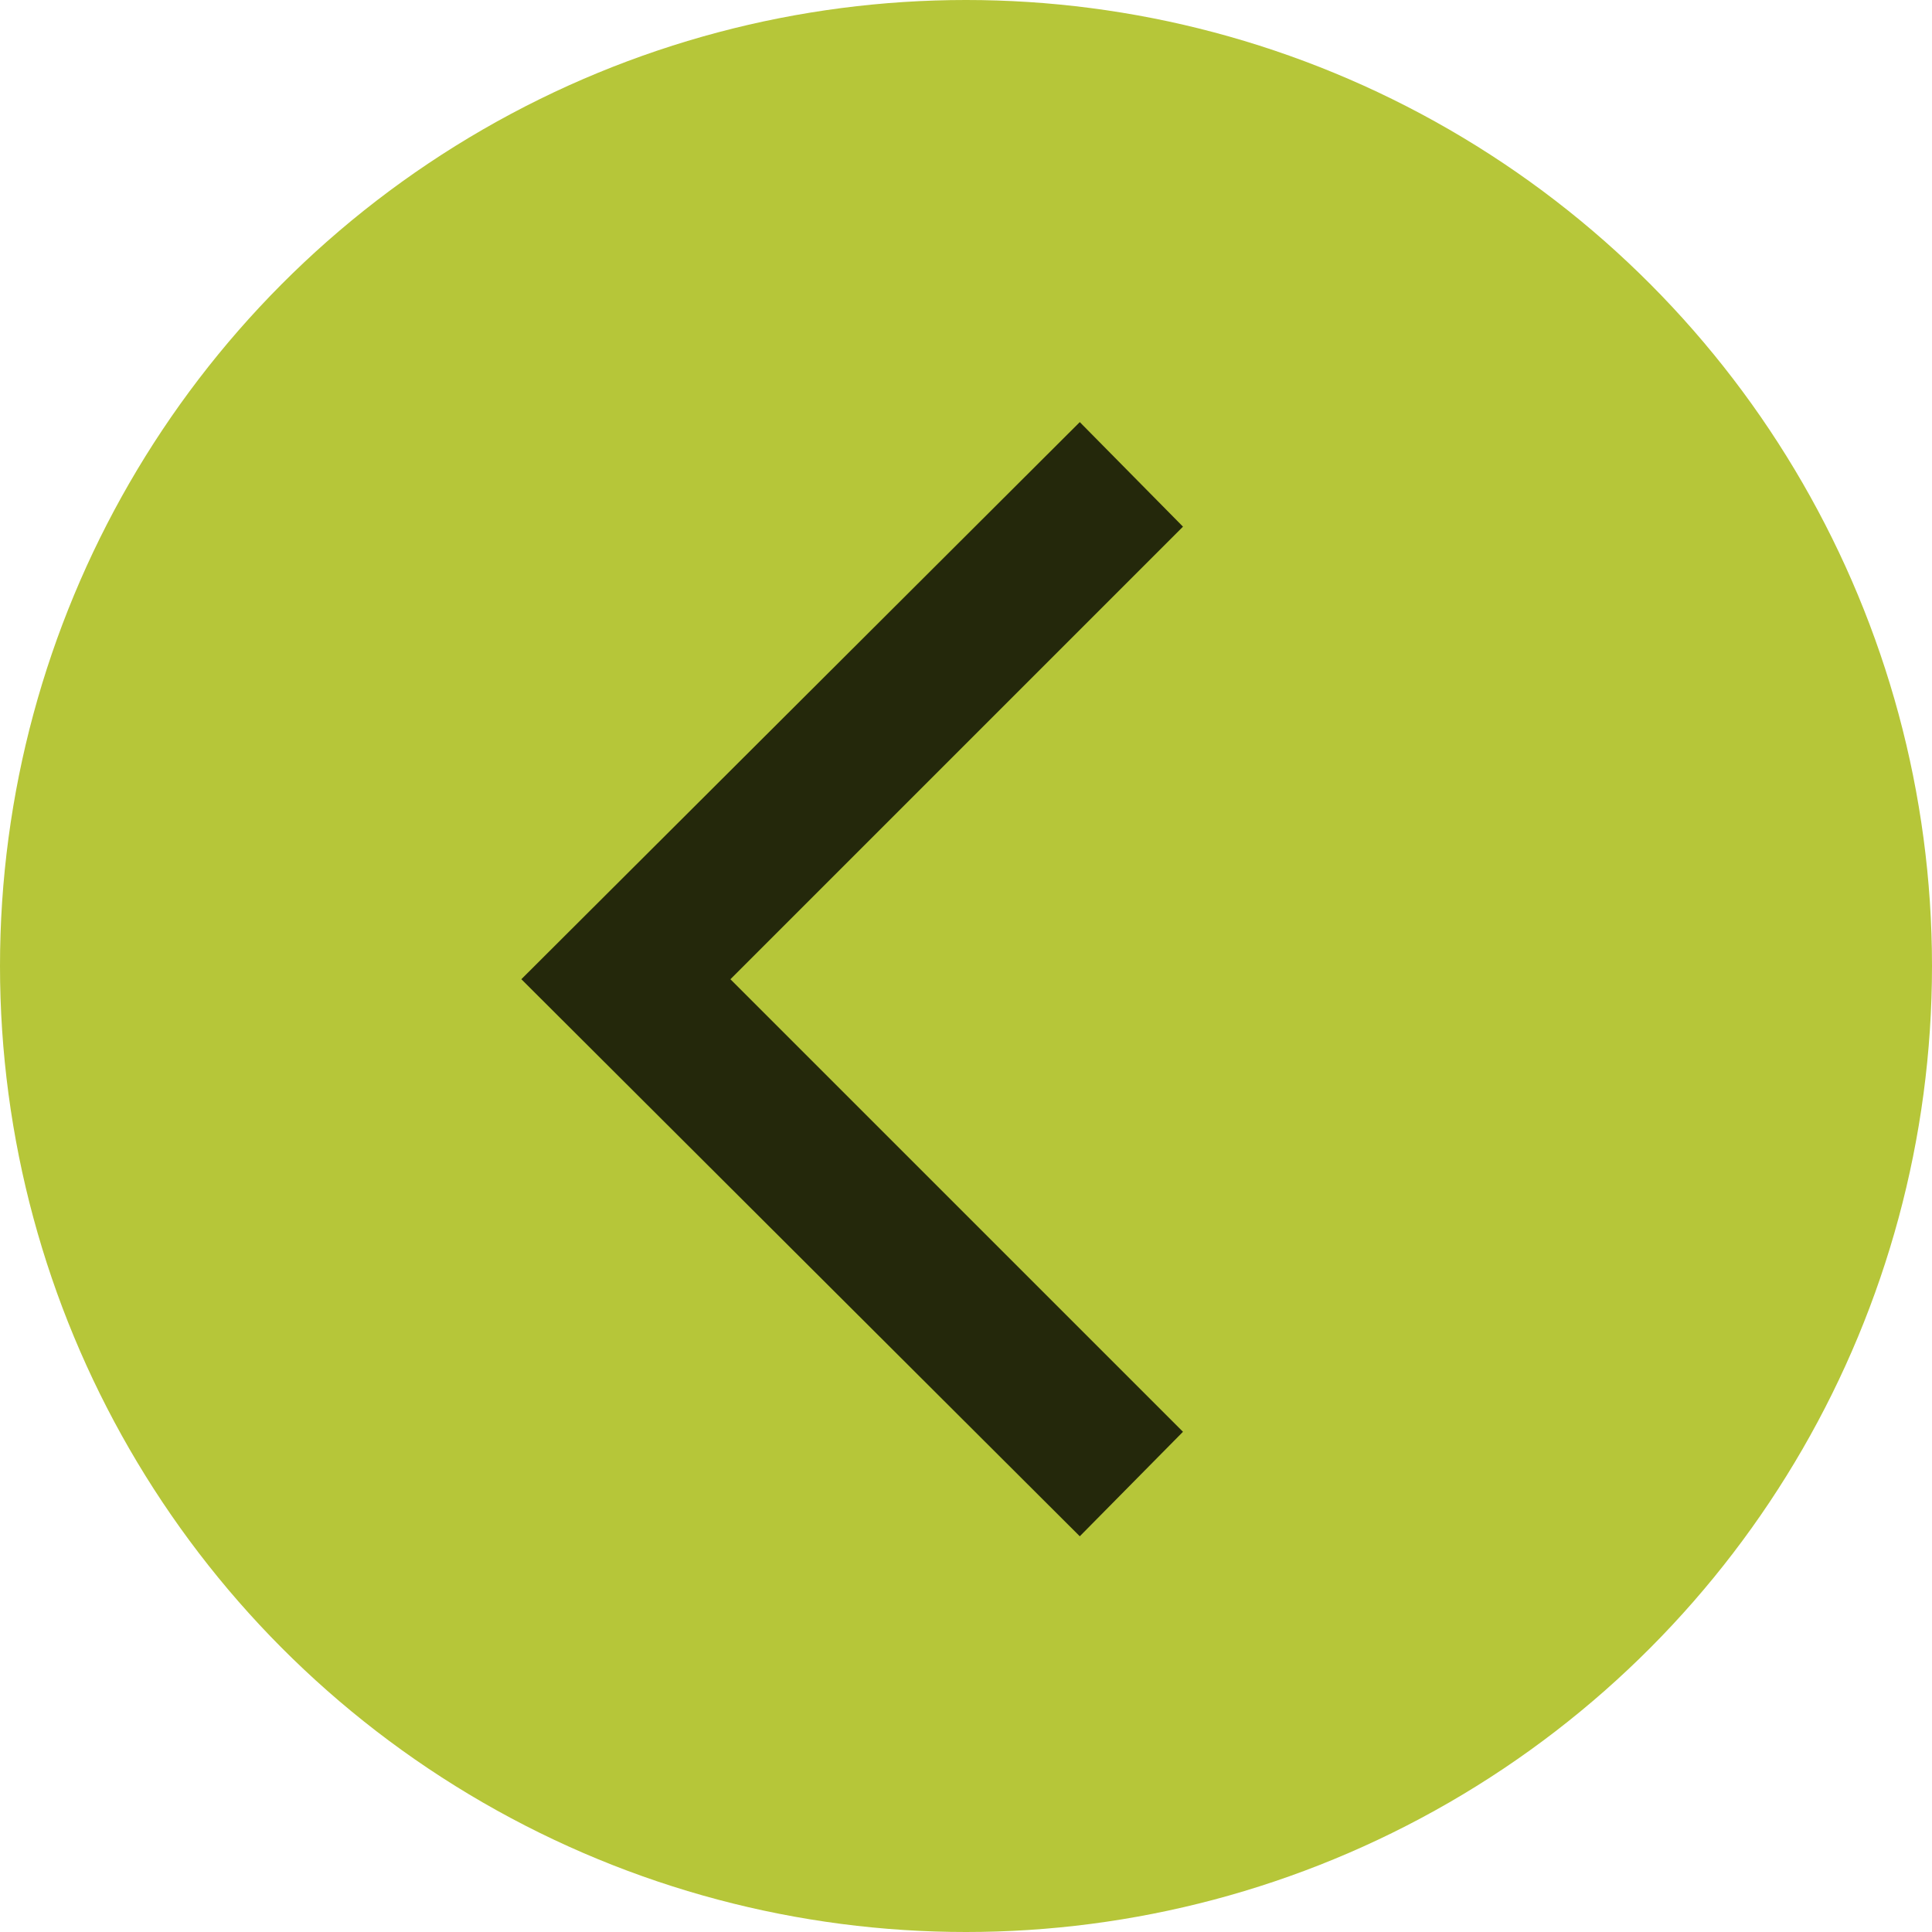
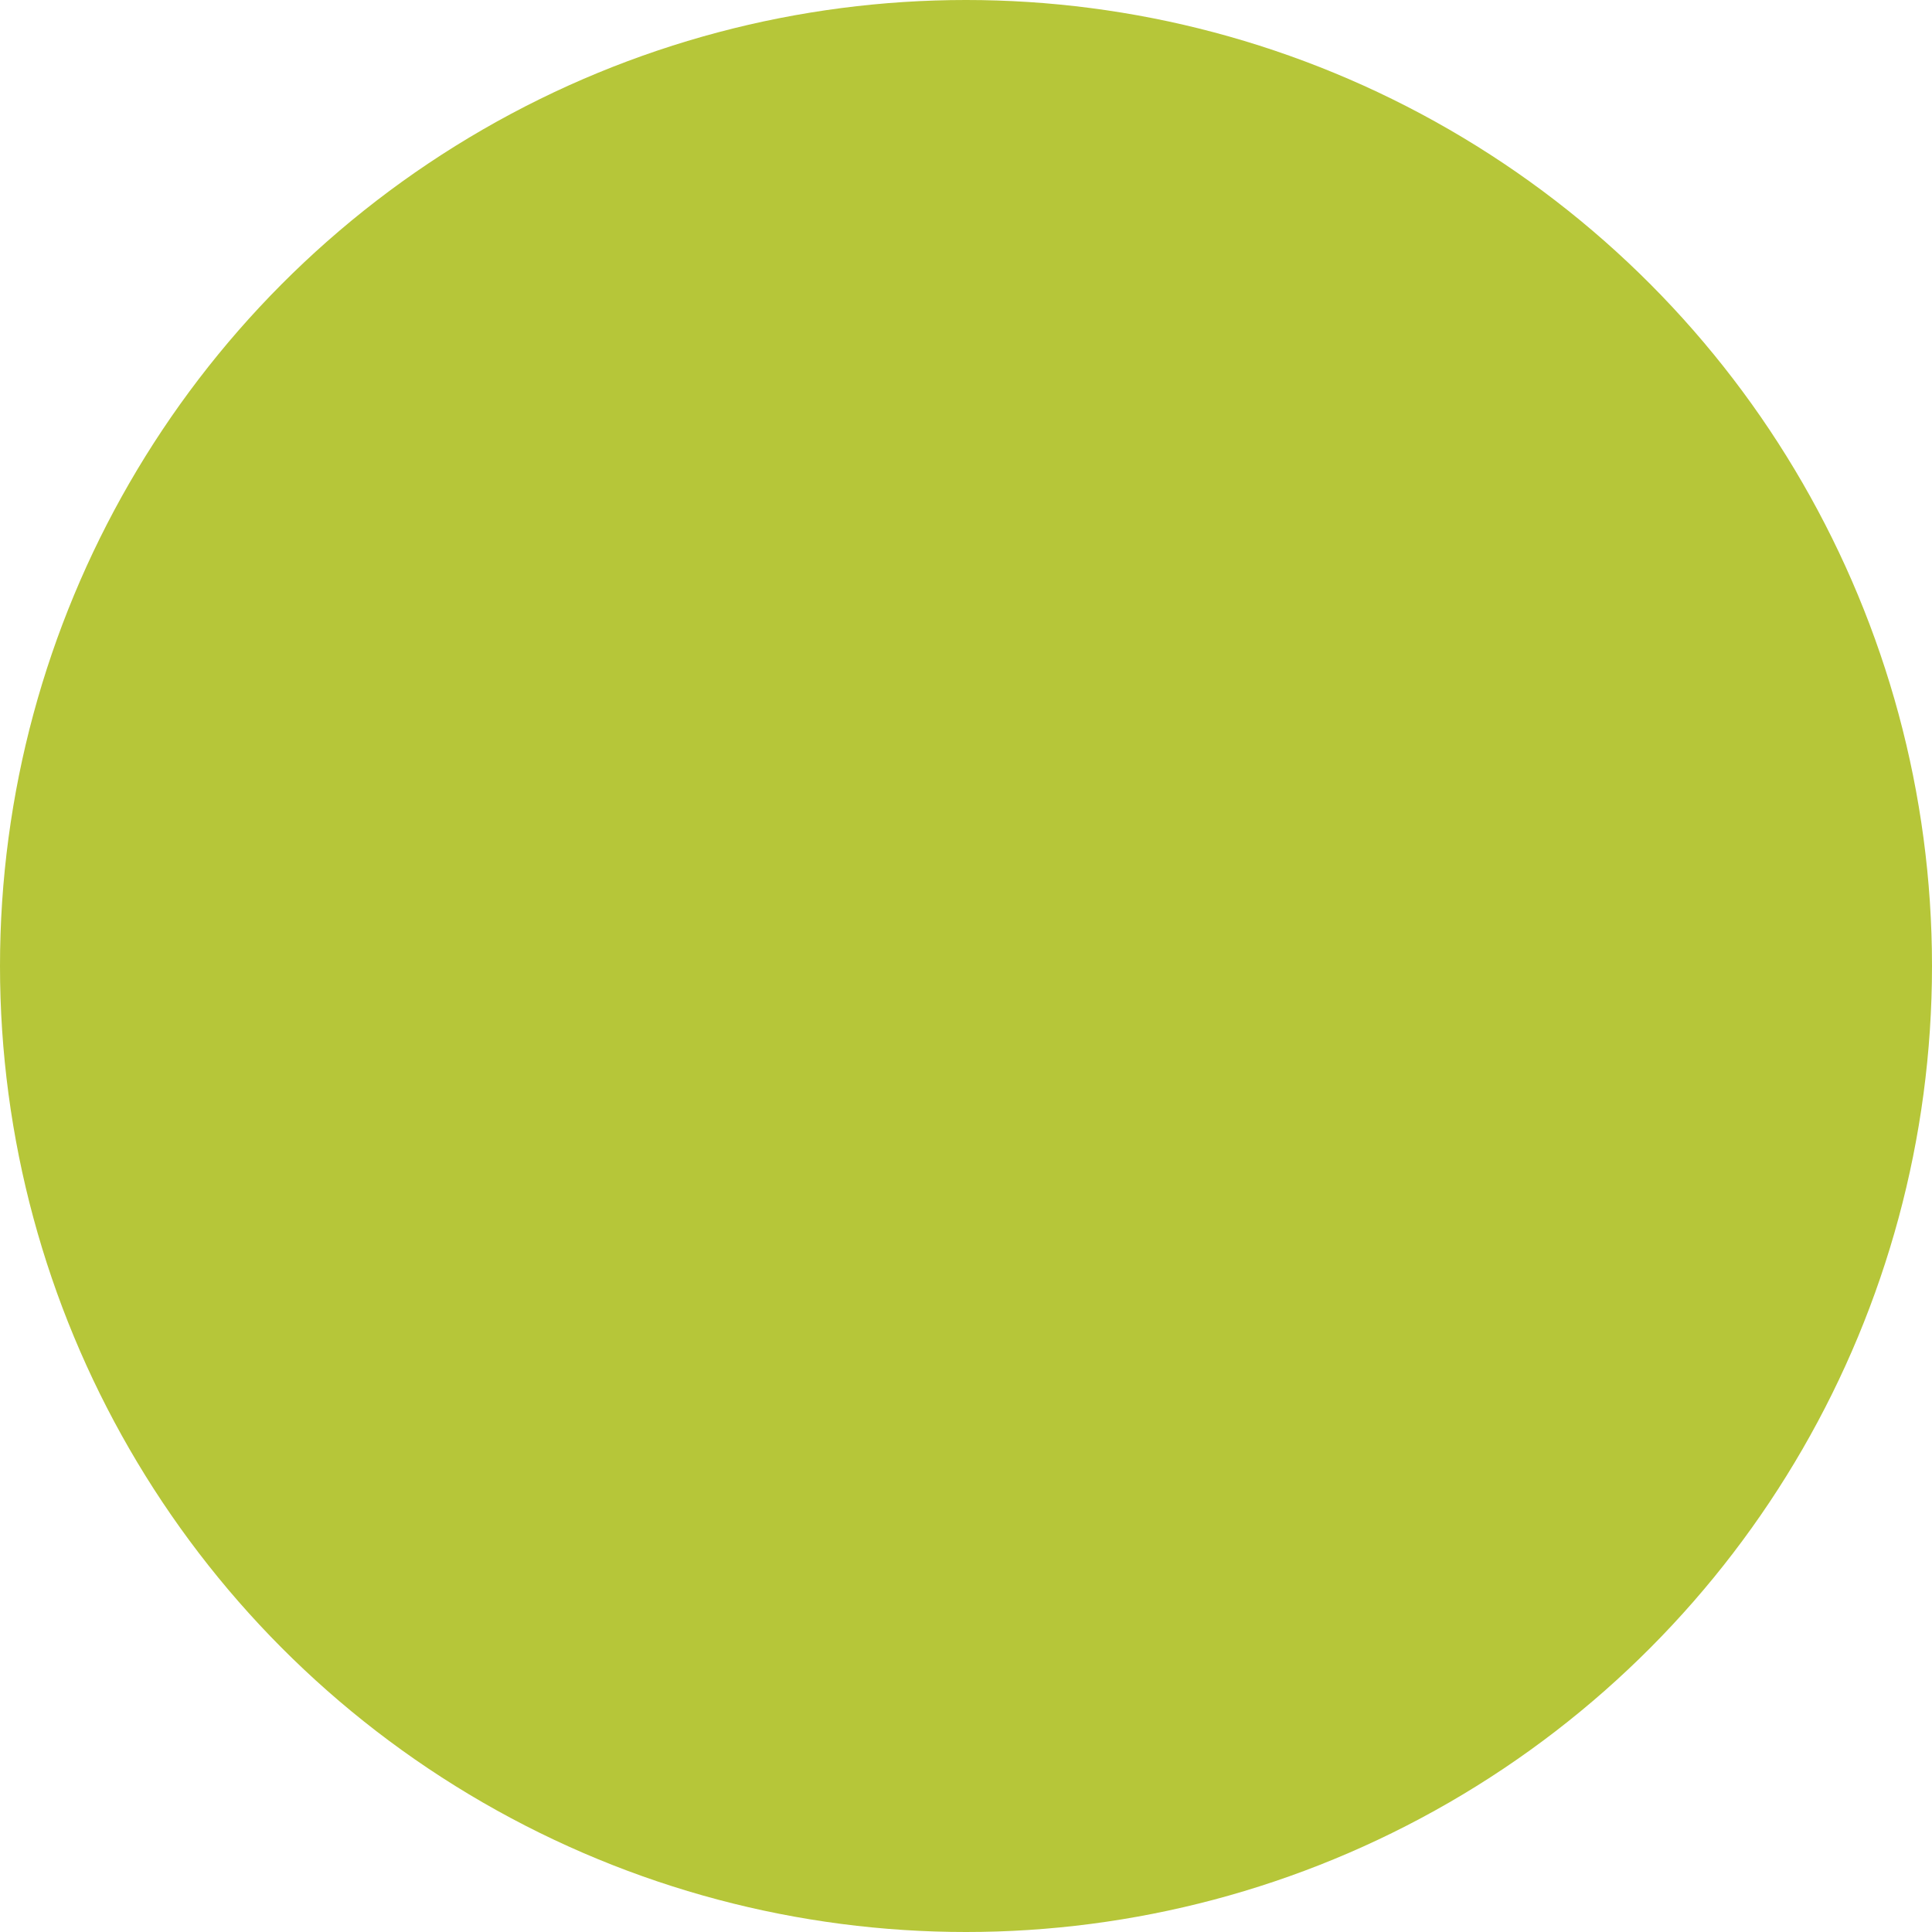
<svg xmlns="http://www.w3.org/2000/svg" width="67" height="67" viewBox="0 0 67 67" fill="none">
  <circle cx="33.5" cy="33.5" r="33.5" fill="#B6C639" />
  <mask id="dajy7wcuaa" style="mask-type:alpha" maskUnits="userSpaceOnUse" x="7" y="11" width="45" height="45">
-     <path fill="#D9D9D9" d="M7.342 11.932h44.055v44.055H7.342z" />
-   </mask>
+     </mask>
  <g mask="url(#dajy7wcuaa)">
    <path d="M37.447 53.278 18.08 33.958l19.366-19.32 3.579 3.626-15.695 15.695 15.695 15.694-3.58 3.625z" fill="#24280B" />
  </g>
</svg>